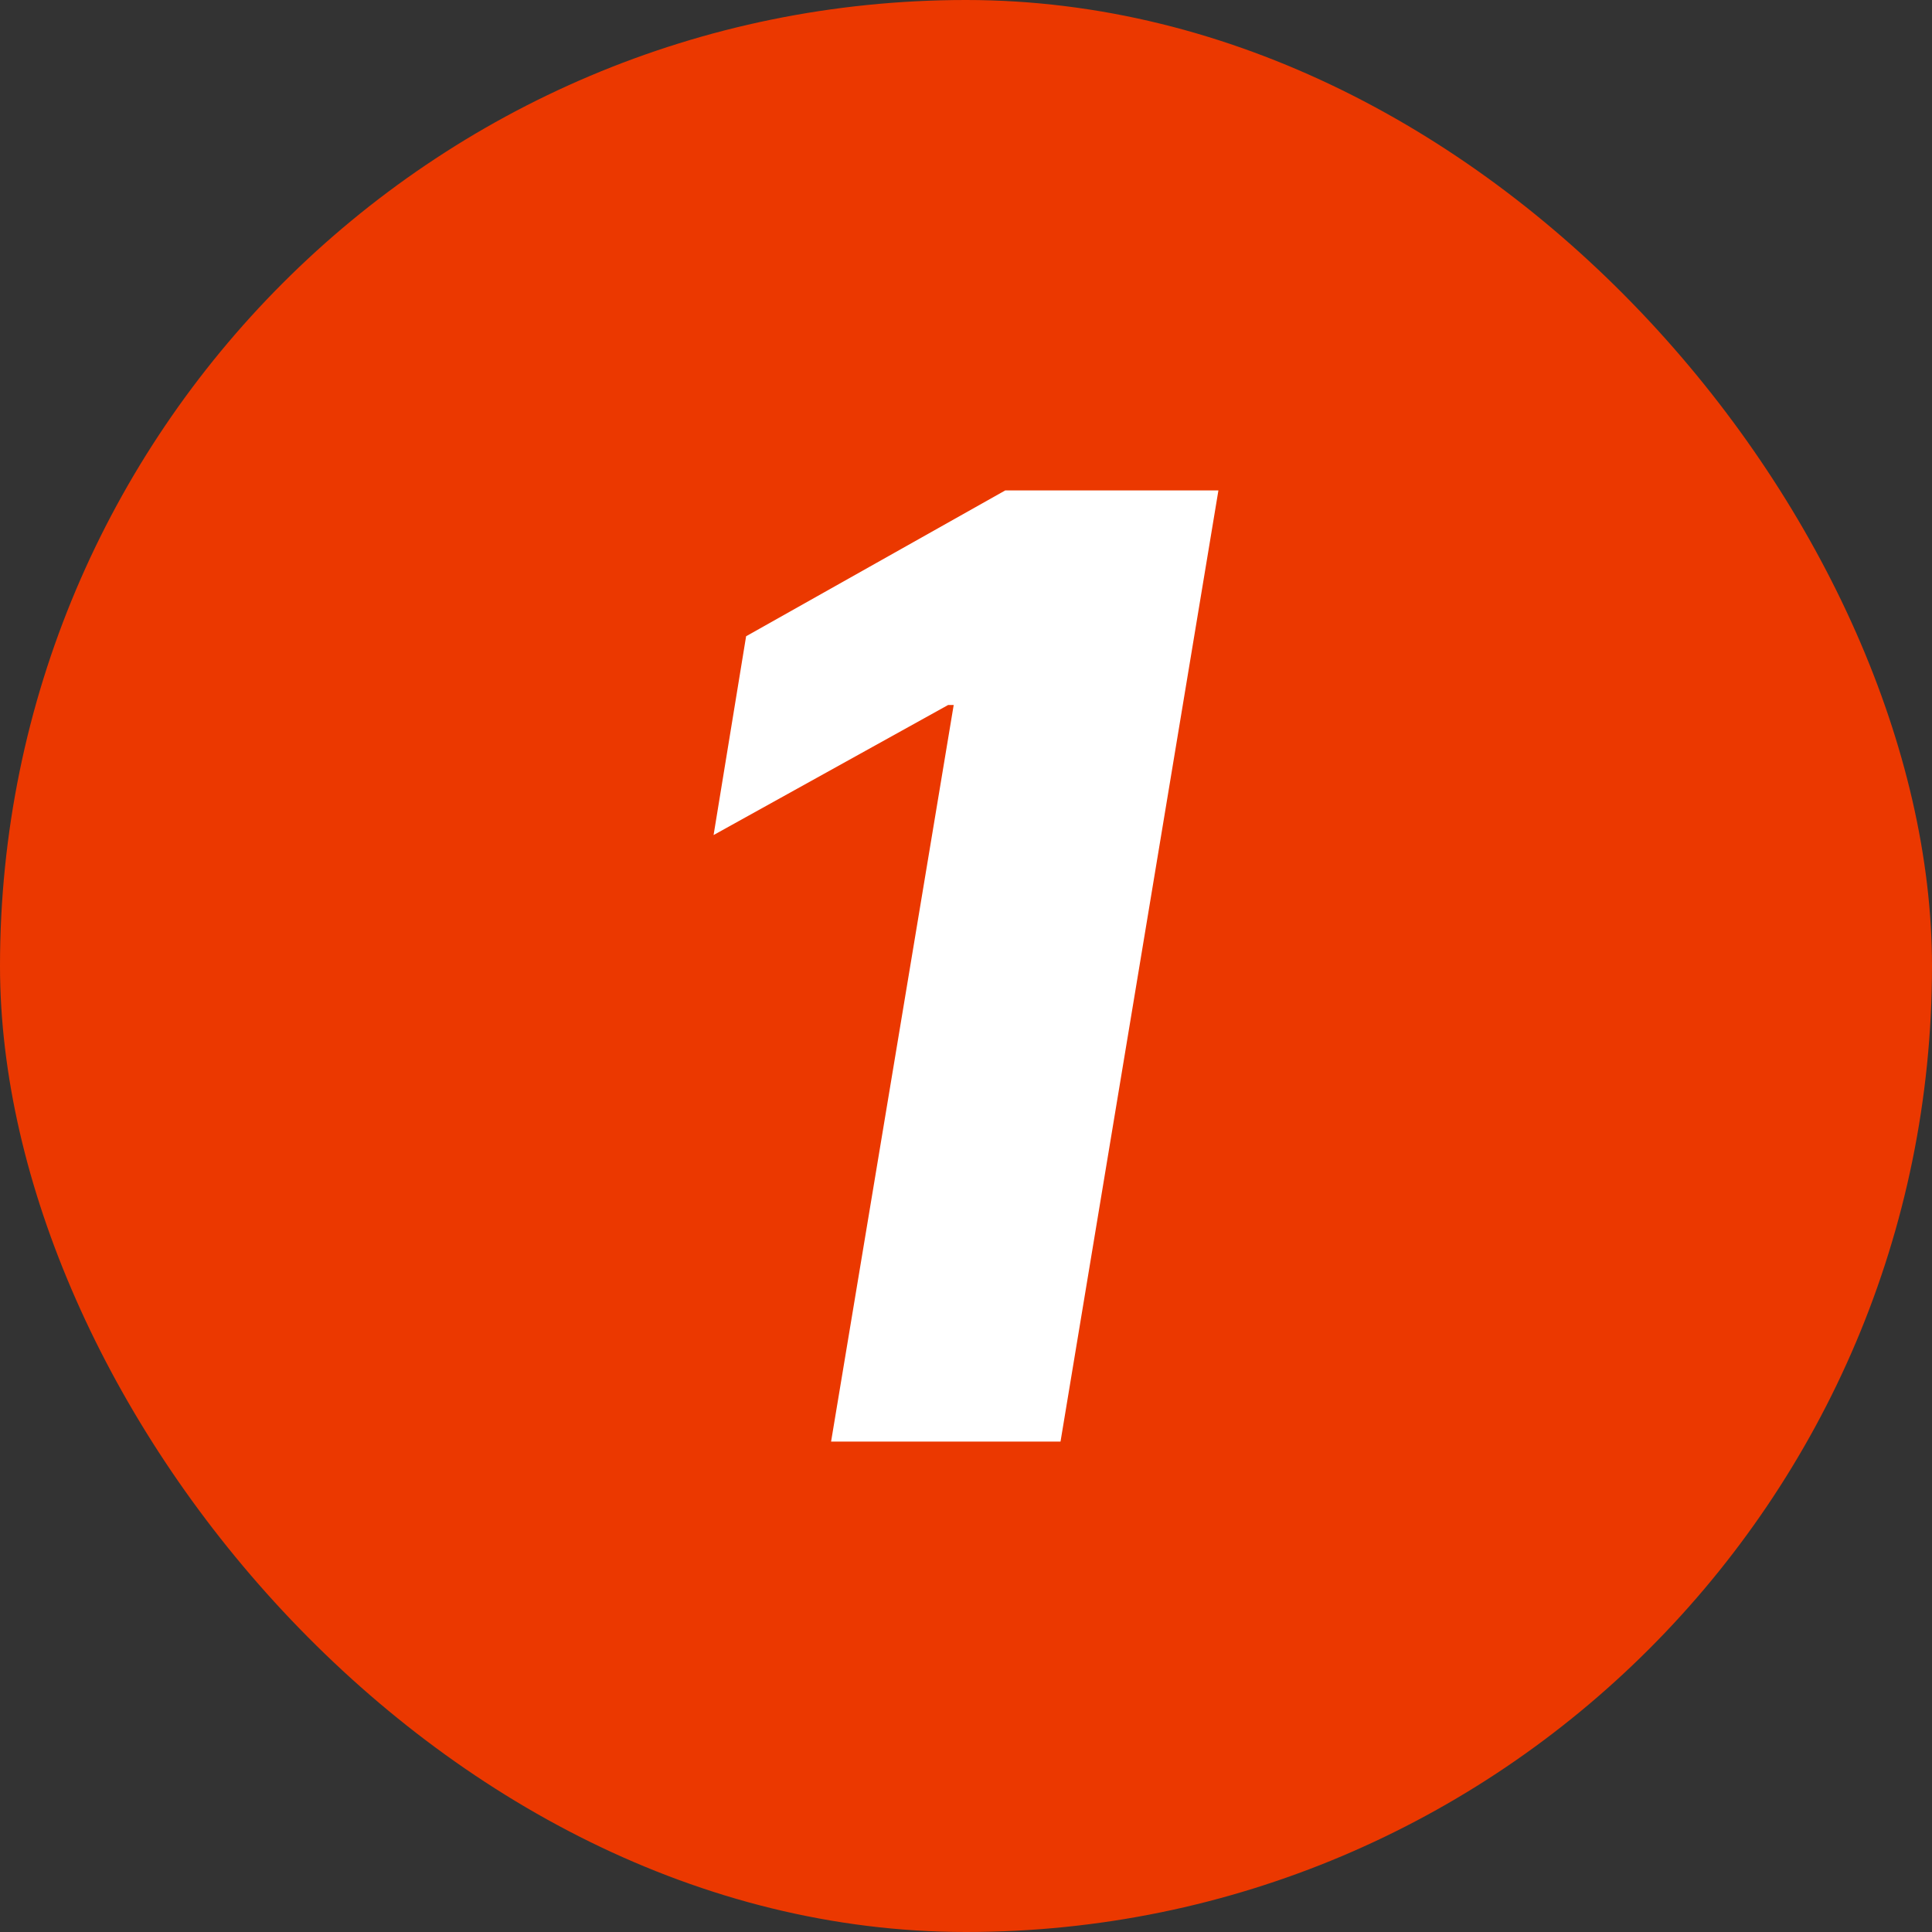
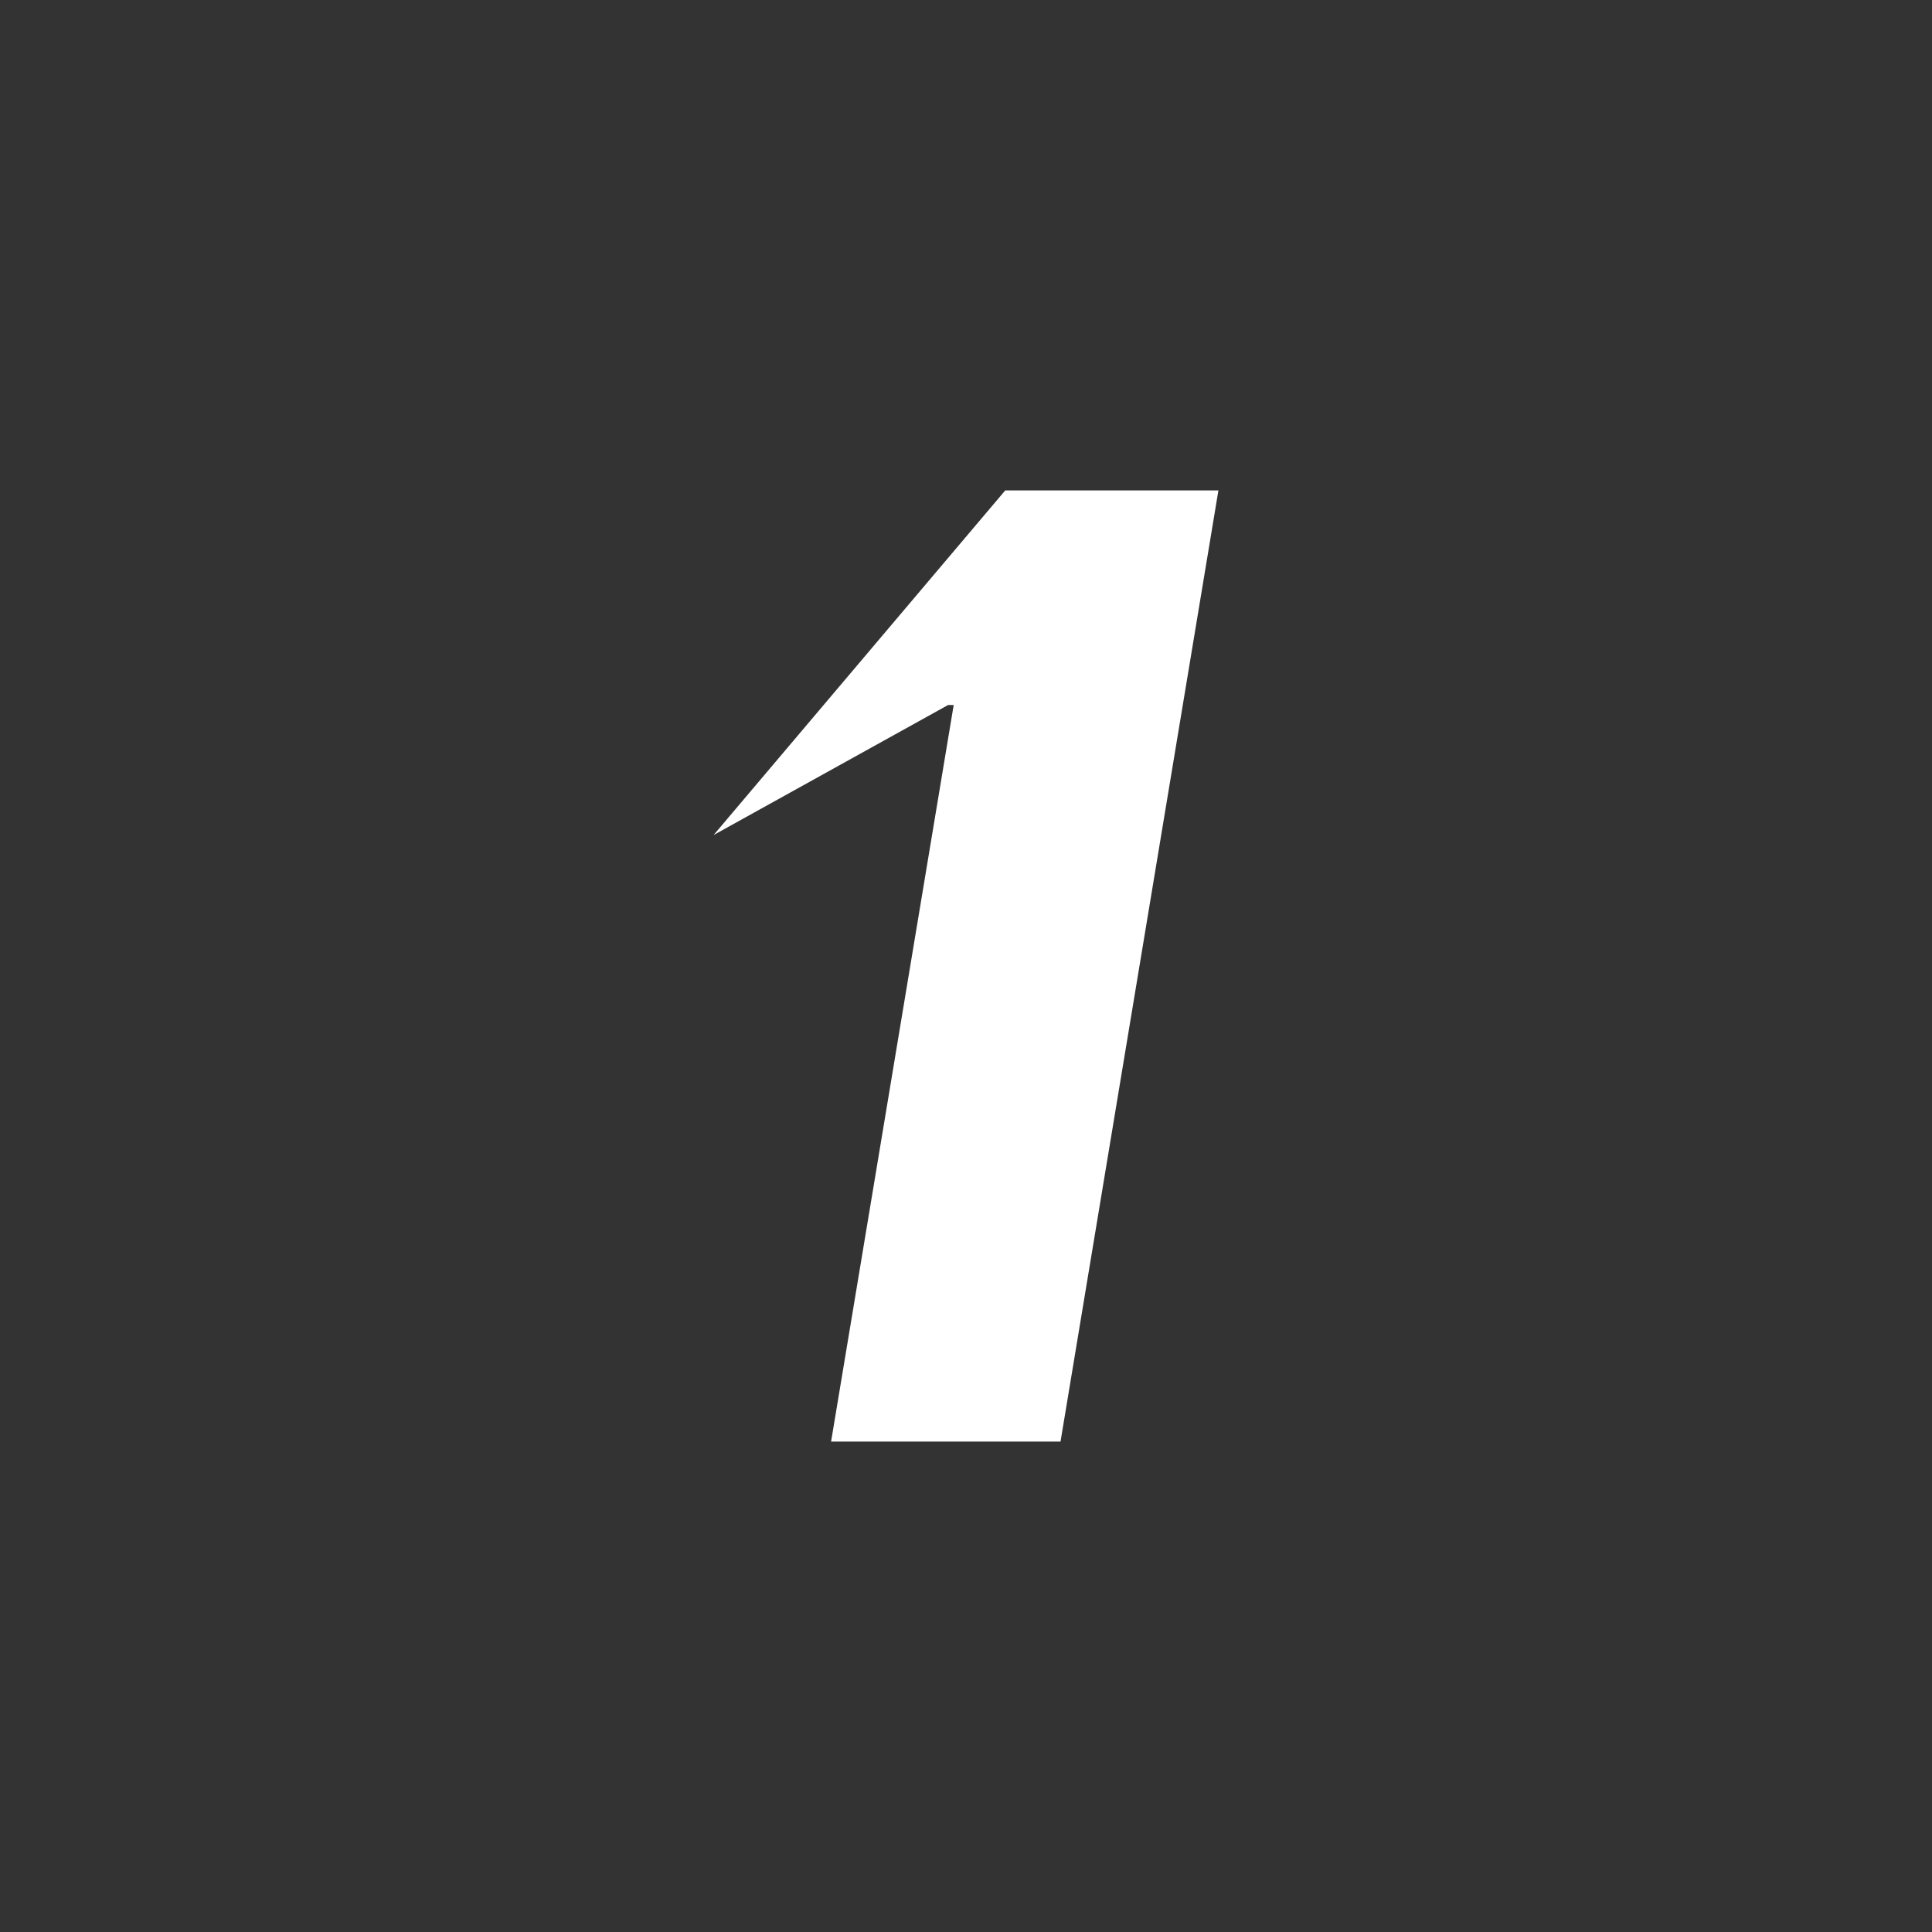
<svg xmlns="http://www.w3.org/2000/svg" width="65" height="65" viewBox="0 0 65 65" fill="none">
  <rect x="0" y="0" width="65" height="65" fill="#333333" stroke="none" />
-   <rect width="65" height="65" rx="32.5" fill="#EB3800" />
-   <path d="M40.992 16.5L35.68 48.5H27.961L32.086 23.719H31.898L24.008 28.094L25.102 21.406L33.82 16.5H40.992Z" fill="white" />
+   <path d="M40.992 16.5L35.68 48.5H27.961L32.086 23.719H31.898L24.008 28.094L33.82 16.5H40.992Z" fill="white" />
</svg>